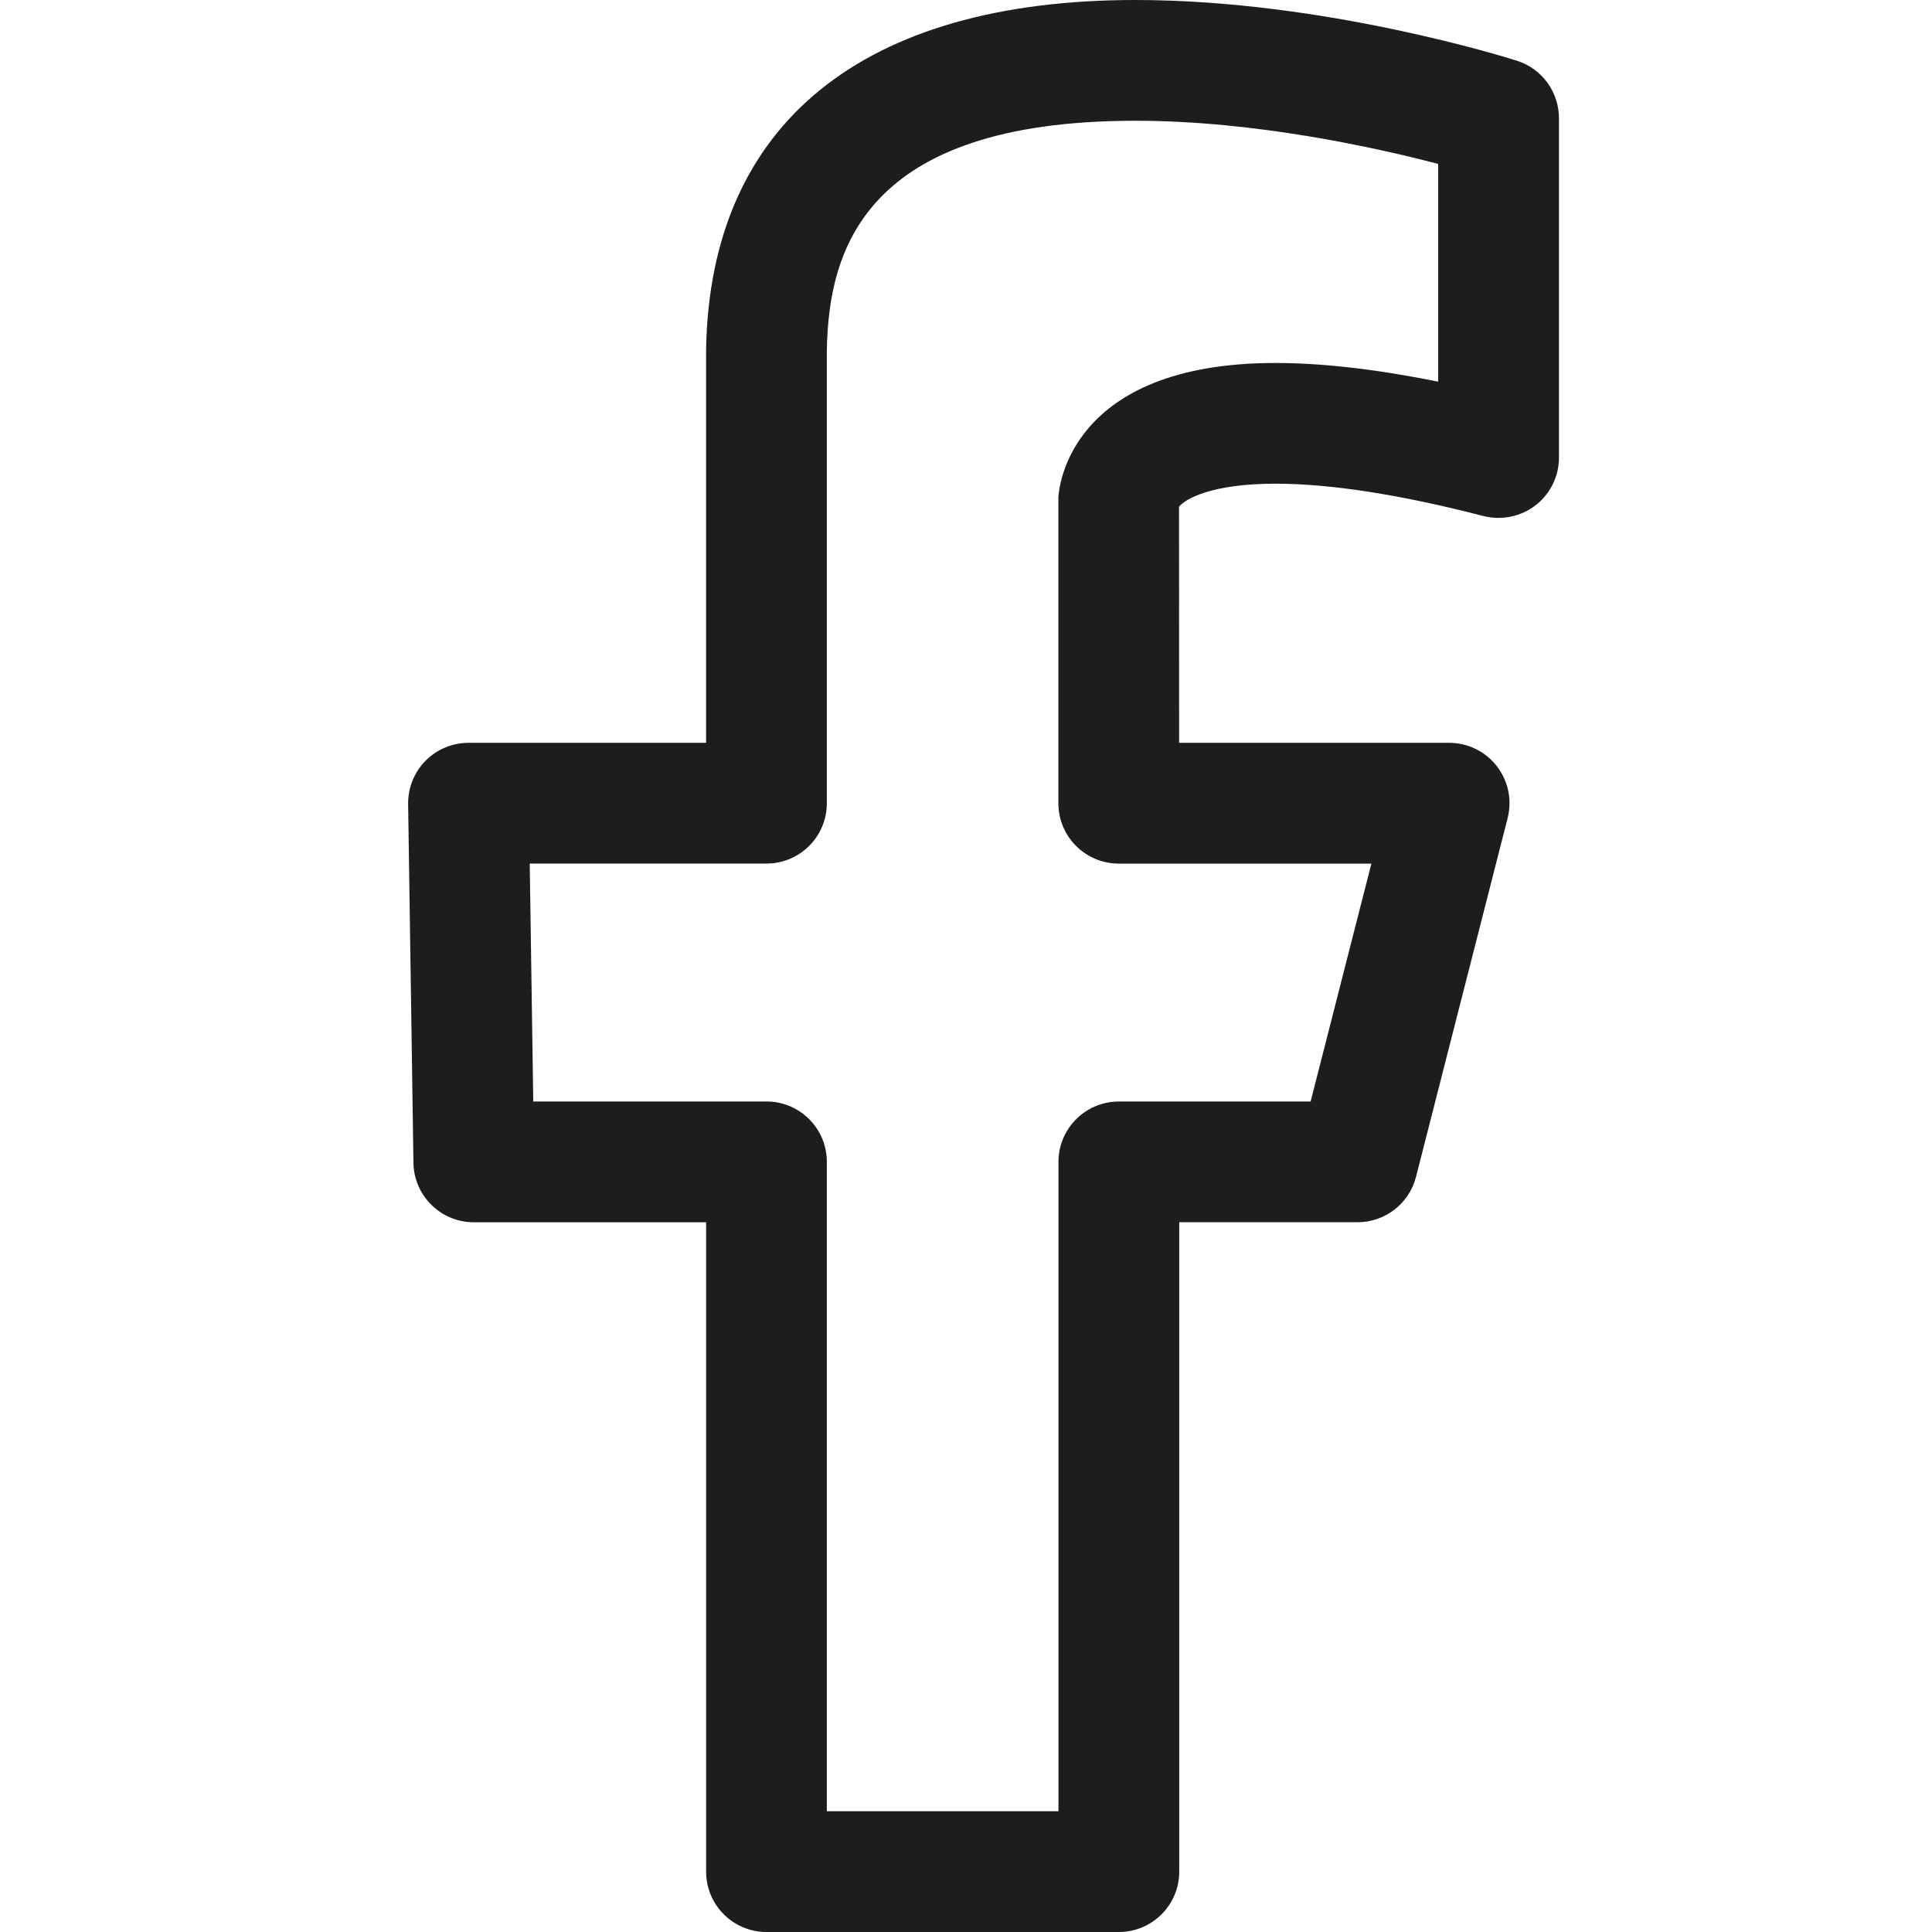
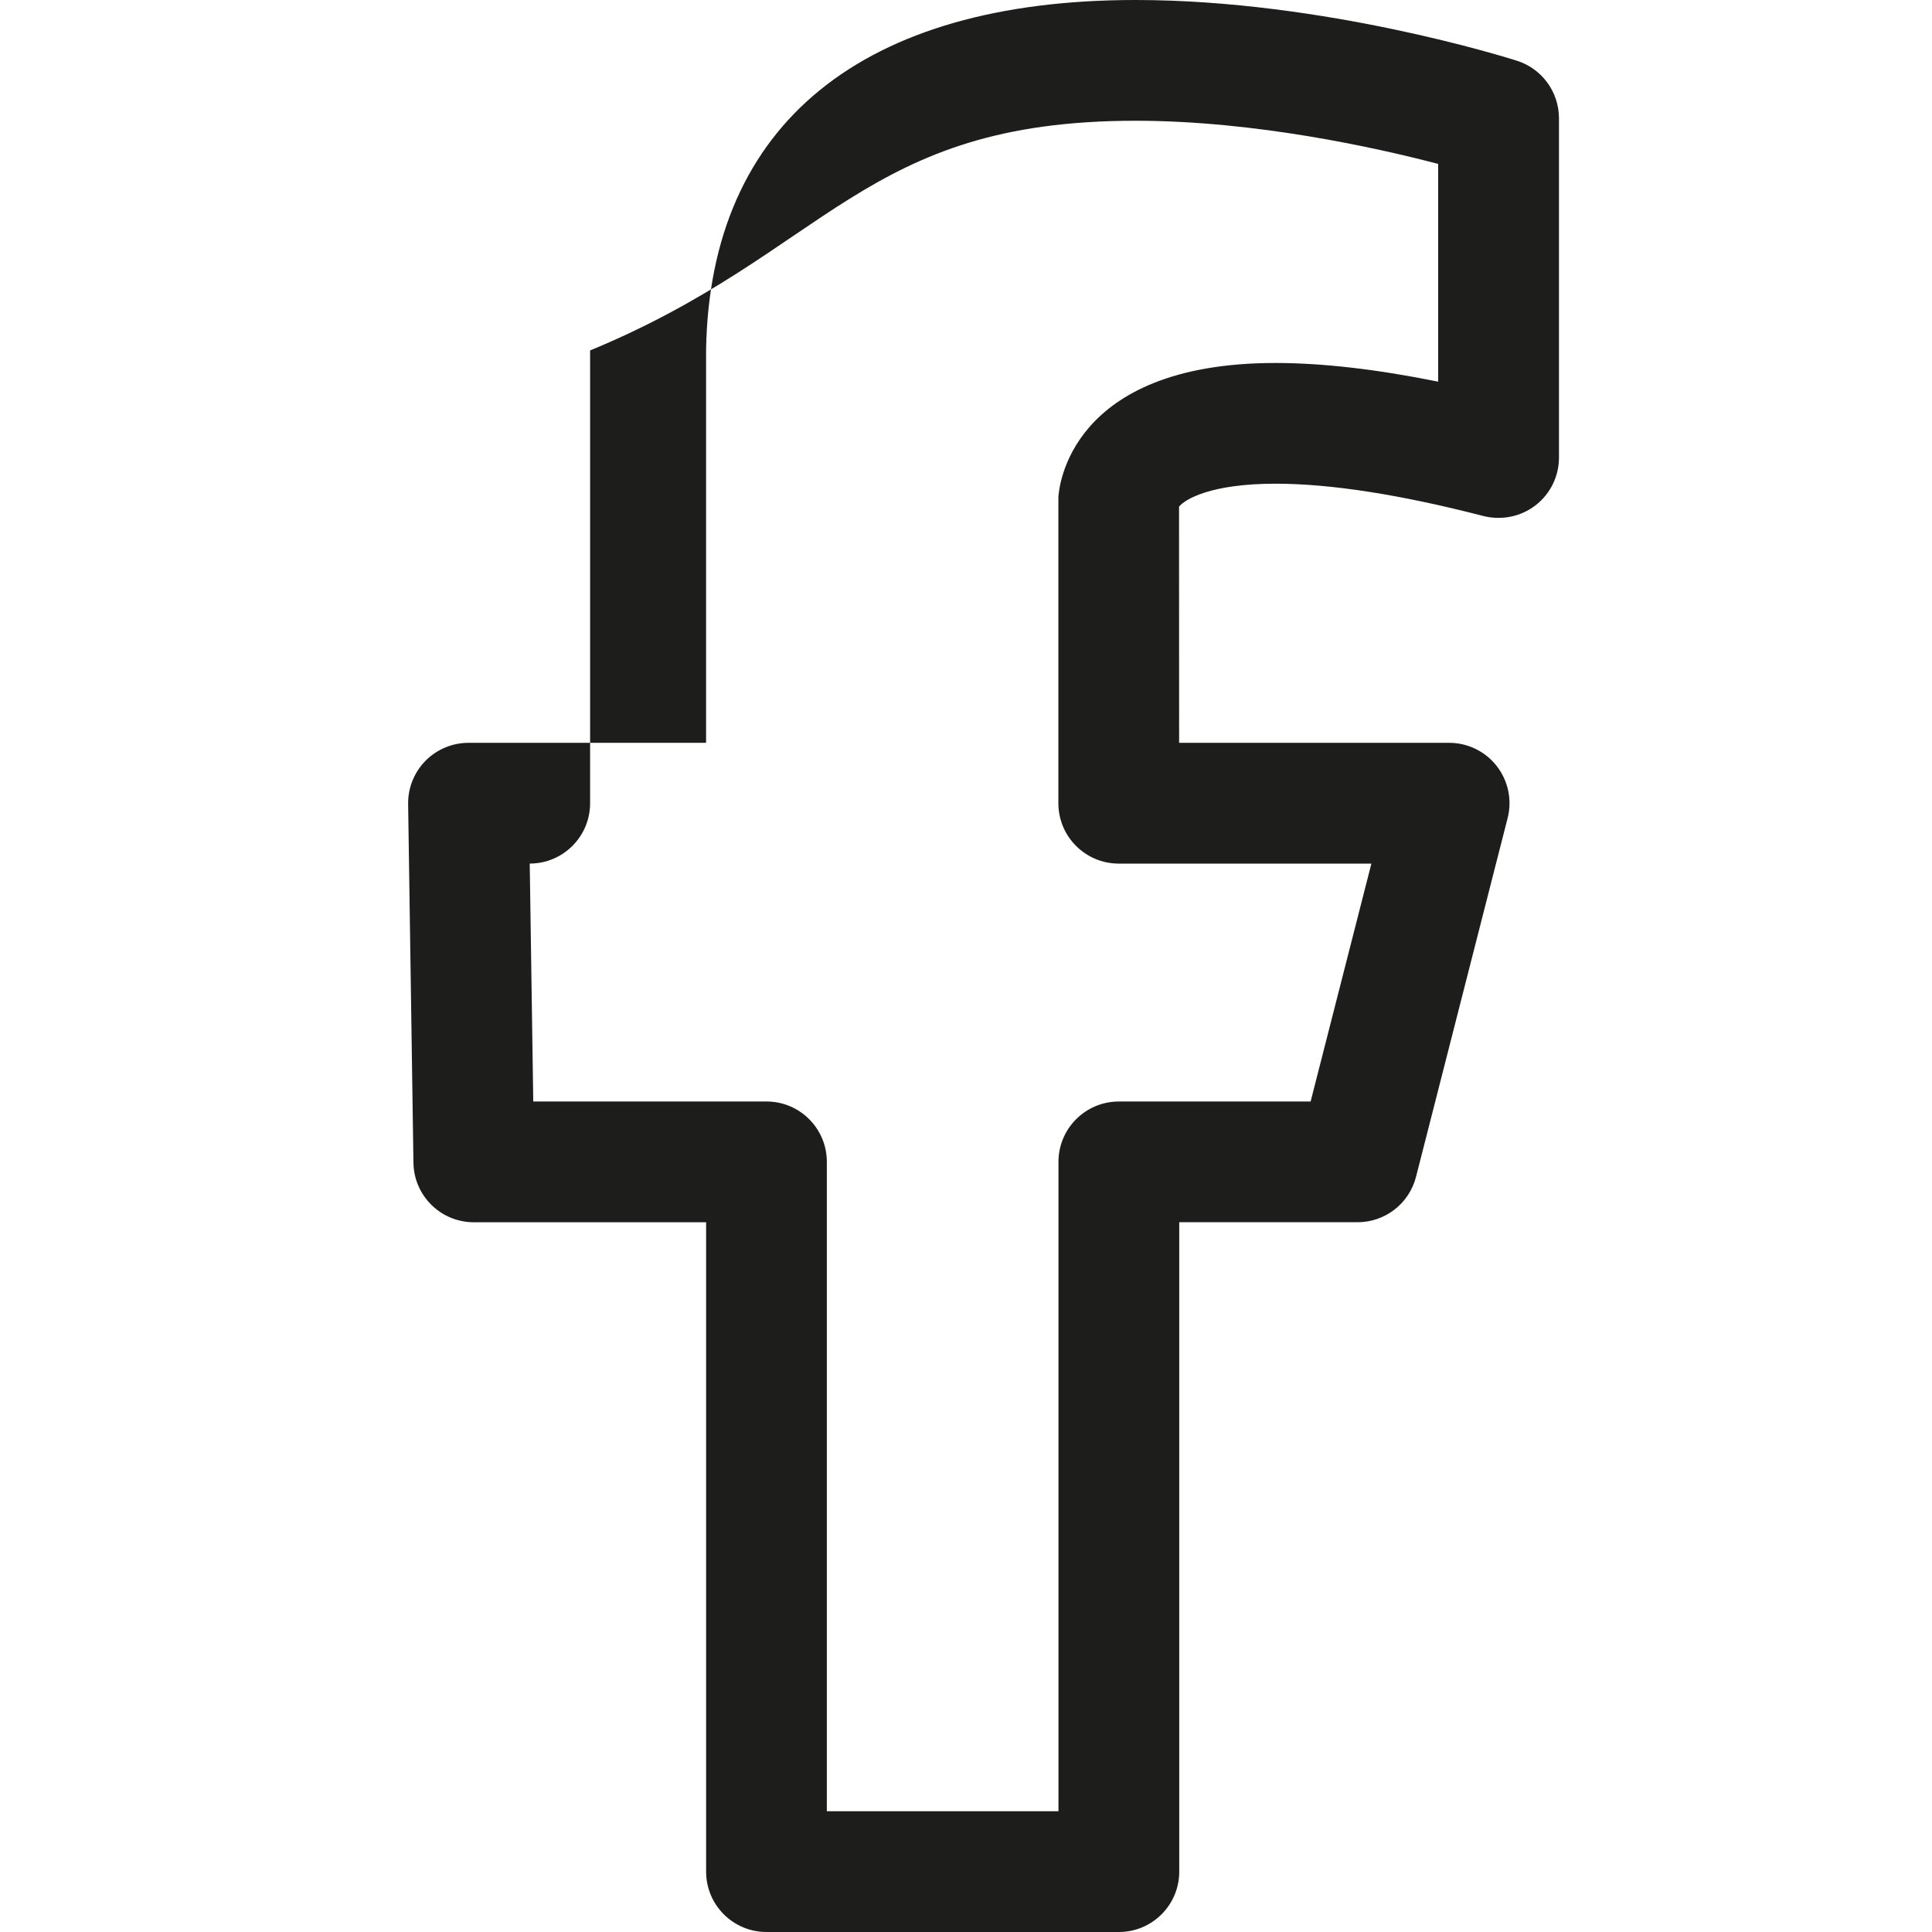
<svg xmlns="http://www.w3.org/2000/svg" version="1.1" x="0px" y="0px" width="64px" height="64px" viewBox="0 0 64 64" enable-background="new 0 0 64 64" xml:space="preserve">
  <g id="eye">
-     <path fill="#1D1D1B" d="M50.25,2.012C49.993,1.93,43.884,0,37.614,0c-9.04,0-14.093,4.098-14.224,11.574v13.033H15.52   c-0.535,0-1.049,0.215-1.426,0.596c-0.375,0.383-0.582,0.898-0.574,1.434l0.176,11.881c0.016,1.094,0.906,1.971,2,1.971h7.695   v21.511c0,1.105,0.895,2,2,2h11.673c1.104,0,2-0.895,2-2V40.488h5.906c0.914,0,1.712-0.619,1.938-1.506l3.034-11.881   c0.153-0.598,0.021-1.232-0.358-1.721s-0.962-0.773-1.579-0.773h-8.945l-0.003-7.824c0.205-0.25,1.061-0.76,3.198-0.76   c1.813,0,4.132,0.359,6.888,1.072c0.599,0.148,1.236,0.023,1.725-0.357c0.489-0.377,0.775-0.961,0.775-1.58V3.916   C51.642,3.047,51.079,2.275,50.25,2.012z M47.642,12.643c-2.037-0.412-3.843-0.619-5.388-0.619c-6.849,0-7.18,4.156-7.194,4.455   v10.129c0,1.105,0.896,2,2,2h8.369l-2.013,7.881h-6.353c-1.104,0-2,0.895-2,2v21.511h-7.673V38.488c0-1.105-0.896-2-2-2h-7.725   l-0.117-7.881h7.842c1.104,0,2-0.895,2-2V11.609C27.448,8.342,28.571,4,37.614,4c3.964,0,7.979,0.893,10.027,1.43V12.643z" />
+     <path fill="#1D1D1B" d="M50.25,2.012C49.993,1.93,43.884,0,37.614,0c-9.04,0-14.093,4.098-14.224,11.574v13.033H15.52   c-0.535,0-1.049,0.215-1.426,0.596c-0.375,0.383-0.582,0.898-0.574,1.434l0.176,11.881c0.016,1.094,0.906,1.971,2,1.971h7.695   v21.511c0,1.105,0.895,2,2,2h11.673c1.104,0,2-0.895,2-2V40.488h5.906c0.914,0,1.712-0.619,1.938-1.506l3.034-11.881   c0.153-0.598,0.021-1.232-0.358-1.721s-0.962-0.773-1.579-0.773h-8.945l-0.003-7.824c0.205-0.25,1.061-0.76,3.198-0.76   c1.813,0,4.132,0.359,6.888,1.072c0.599,0.148,1.236,0.023,1.725-0.357c0.489-0.377,0.775-0.961,0.775-1.58V3.916   C51.642,3.047,51.079,2.275,50.25,2.012z M47.642,12.643c-2.037-0.412-3.843-0.619-5.388-0.619c-6.849,0-7.18,4.156-7.194,4.455   v10.129c0,1.105,0.896,2,2,2h8.369l-2.013,7.881h-6.353c-1.104,0-2,0.895-2,2v21.511h-7.673V38.488c0-1.105-0.896-2-2-2h-7.725   l-0.117-7.881c1.104,0,2-0.895,2-2V11.609C27.448,8.342,28.571,4,37.614,4c3.964,0,7.979,0.893,10.027,1.43V12.643z" />
  </g>
  <g id="comment">
</g>
  <g id="map-marker">
</g>
  <g id="earth">
</g>
  <g id="heart">
</g>
  <g id="twitter">
</g>
  <g id="bucket">
</g>
  <g id="paperclip">
</g>
  <g id="undo">
</g>
  <g id="redo">
</g>
  <g id="chevron-left">
</g>
  <g id="chevron-right">
</g>
  <g id="cross">
</g>
  <g id="search">
</g>
  <g id="hamburger">
</g>
</svg>